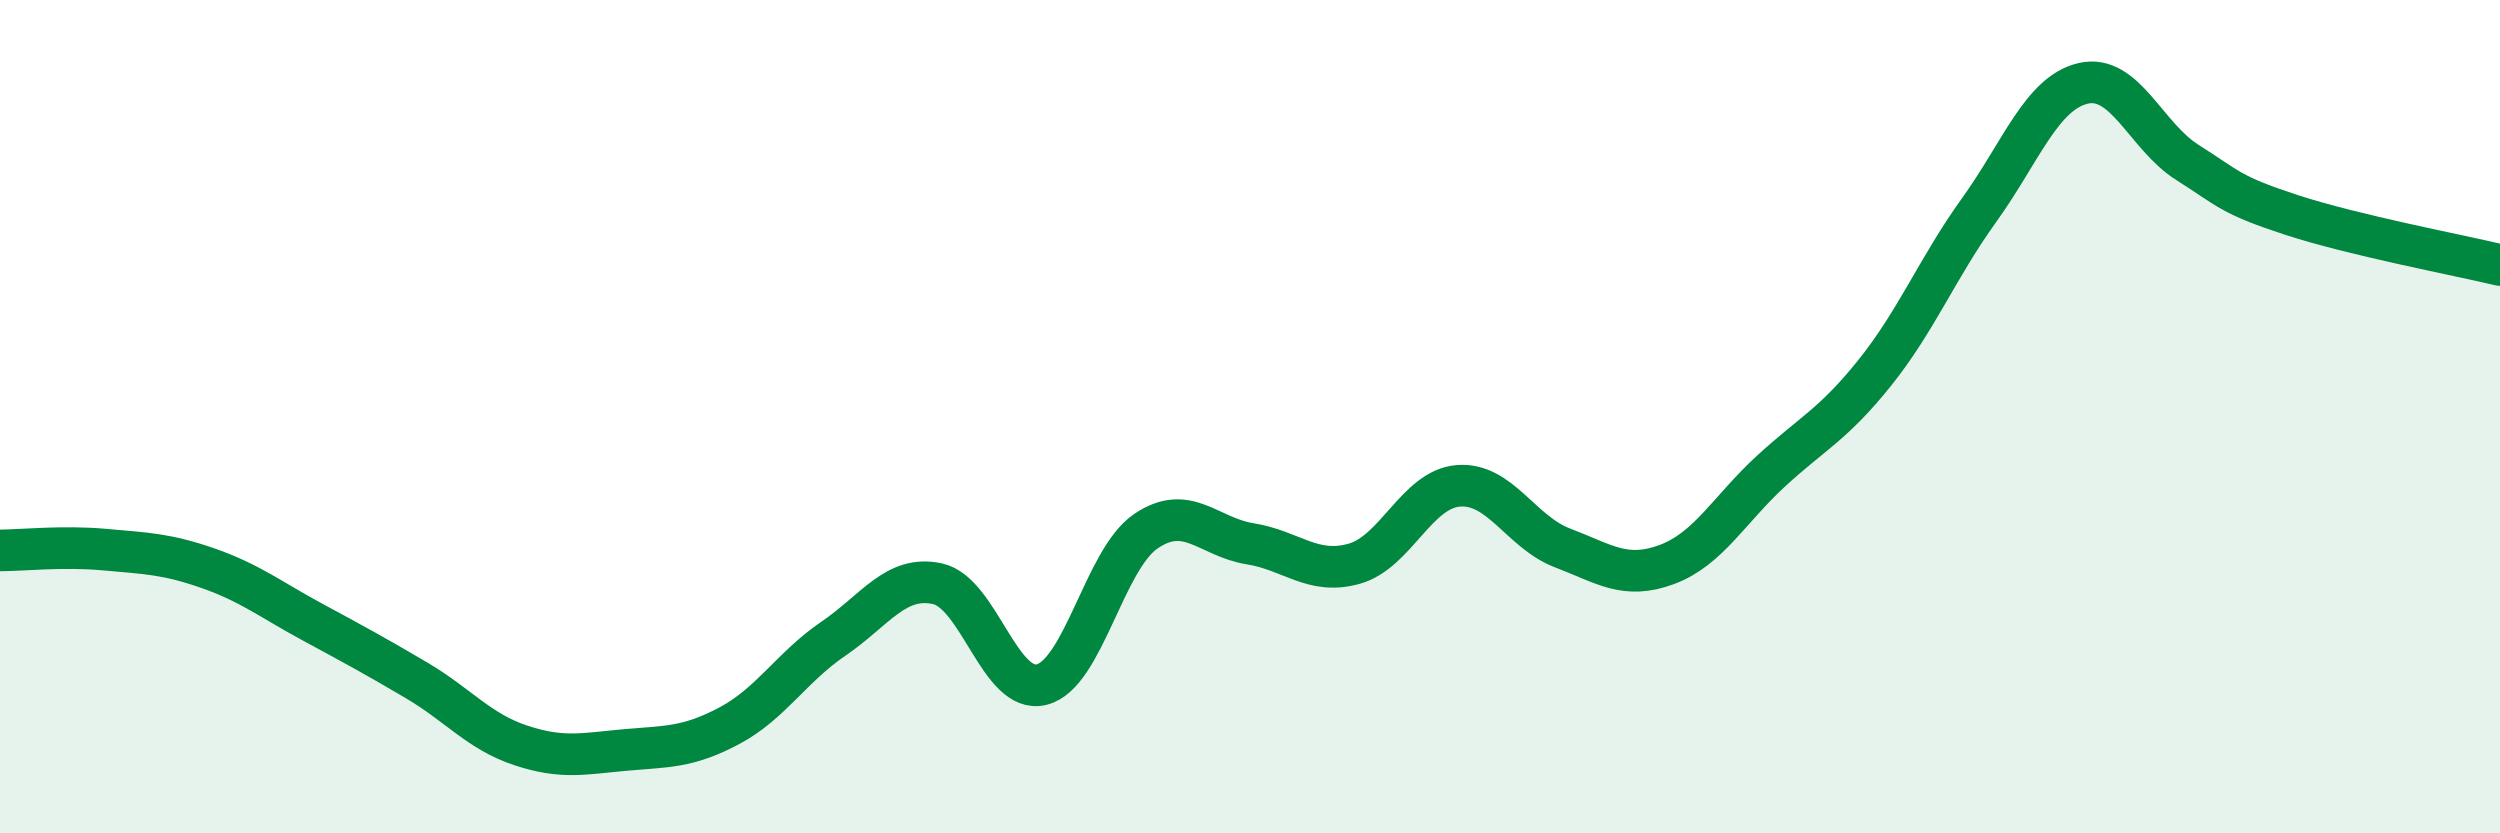
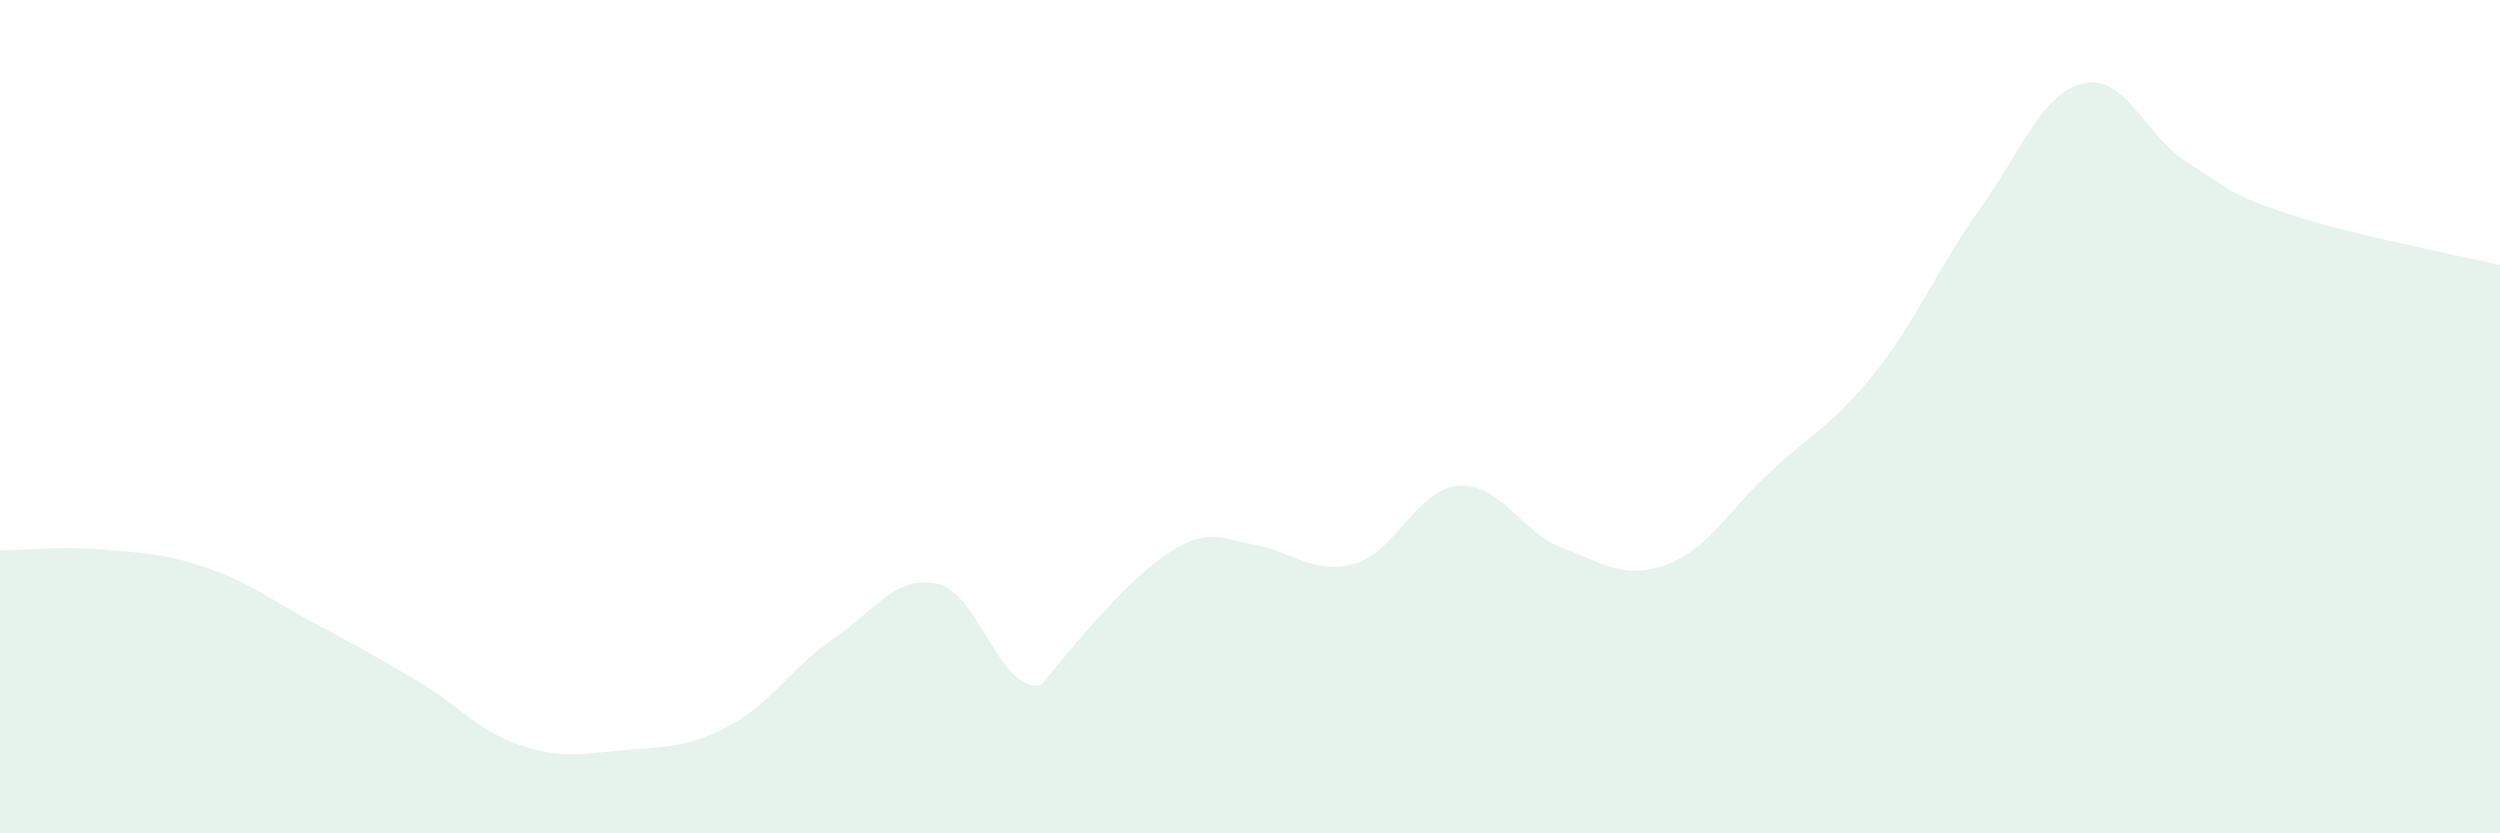
<svg xmlns="http://www.w3.org/2000/svg" width="60" height="20" viewBox="0 0 60 20">
-   <path d="M 0,13.21 C 0.5,13.21 1.5,13.1 2.5,13.19 C 3.5,13.28 4,13.29 5,13.64 C 6,13.99 6.5,14.39 7.5,14.93 C 8.5,15.47 9,15.74 10,16.33 C 11,16.92 11.5,17.56 12.5,17.89 C 13.5,18.22 14,18.09 15,18 C 16,17.91 16.5,17.95 17.5,17.42 C 18.5,16.89 19,16.01 20,15.33 C 21,14.65 21.5,13.79 22.5,14.01 C 23.5,14.23 24,16.68 25,16.43 C 26,16.18 26.5,13.43 27.5,12.75 C 28.5,12.07 29,12.89 30,13.05 C 31,13.21 31.5,13.81 32.5,13.53 C 33.5,13.25 34,11.74 35,11.66 C 36,11.58 36.5,12.77 37.5,13.15 C 38.5,13.53 39,13.92 40,13.55 C 41,13.18 41.5,12.23 42.5,11.31 C 43.5,10.39 44,10.19 45,8.94 C 46,7.69 46.5,6.43 47.5,5.04 C 48.5,3.65 49,2.23 50,2 C 51,1.77 51.5,3.27 52.5,3.9 C 53.5,4.53 53.5,4.67 55,5.16 C 56.5,5.65 59,6.12 60,6.36L60 20L0 20Z" fill="#008740" opacity="0.1" stroke-linecap="round" stroke-linejoin="round" />
-   <path d="M 0,13.21 C 0.5,13.21 1.5,13.1 2.5,13.19 C 3.5,13.28 4,13.29 5,13.64 C 6,13.99 6.5,14.39 7.5,14.93 C 8.5,15.47 9,15.74 10,16.33 C 11,16.92 11.5,17.56 12.5,17.89 C 13.5,18.22 14,18.09 15,18 C 16,17.91 16.5,17.95 17.5,17.42 C 18.5,16.89 19,16.01 20,15.33 C 21,14.65 21.5,13.79 22.5,14.01 C 23.5,14.23 24,16.68 25,16.43 C 26,16.18 26.5,13.43 27.5,12.75 C 28.5,12.07 29,12.89 30,13.05 C 31,13.21 31.5,13.81 32.5,13.53 C 33.5,13.25 34,11.74 35,11.66 C 36,11.58 36.5,12.77 37.5,13.15 C 38.5,13.53 39,13.92 40,13.55 C 41,13.18 41.5,12.23 42.5,11.31 C 43.5,10.39 44,10.19 45,8.94 C 46,7.69 46.5,6.43 47.5,5.04 C 48.5,3.65 49,2.23 50,2 C 51,1.77 51.5,3.27 52.5,3.9 C 53.5,4.53 53.5,4.67 55,5.16 C 56.5,5.65 59,6.12 60,6.36" stroke="#008740" stroke-width="1" fill="none" stroke-linecap="round" stroke-linejoin="round" />
+   <path d="M 0,13.21 C 0.5,13.21 1.5,13.1 2.5,13.19 C 3.5,13.28 4,13.29 5,13.64 C 6,13.99 6.5,14.39 7.5,14.93 C 8.5,15.47 9,15.74 10,16.33 C 11,16.92 11.5,17.56 12.5,17.89 C 13.5,18.22 14,18.09 15,18 C 16,17.91 16.5,17.95 17.5,17.42 C 18.5,16.89 19,16.01 20,15.33 C 21,14.65 21.5,13.79 22.5,14.01 C 23.5,14.23 24,16.68 25,16.43 C 28.5,12.07 29,12.89 30,13.05 C 31,13.21 31.5,13.81 32.5,13.53 C 33.5,13.25 34,11.74 35,11.66 C 36,11.58 36.5,12.77 37.5,13.15 C 38.5,13.53 39,13.92 40,13.55 C 41,13.18 41.5,12.23 42.5,11.31 C 43.5,10.39 44,10.19 45,8.94 C 46,7.69 46.5,6.43 47.5,5.04 C 48.5,3.65 49,2.23 50,2 C 51,1.77 51.5,3.27 52.5,3.9 C 53.5,4.53 53.5,4.67 55,5.16 C 56.5,5.65 59,6.12 60,6.36L60 20L0 20Z" fill="#008740" opacity="0.1" stroke-linecap="round" stroke-linejoin="round" />
</svg>